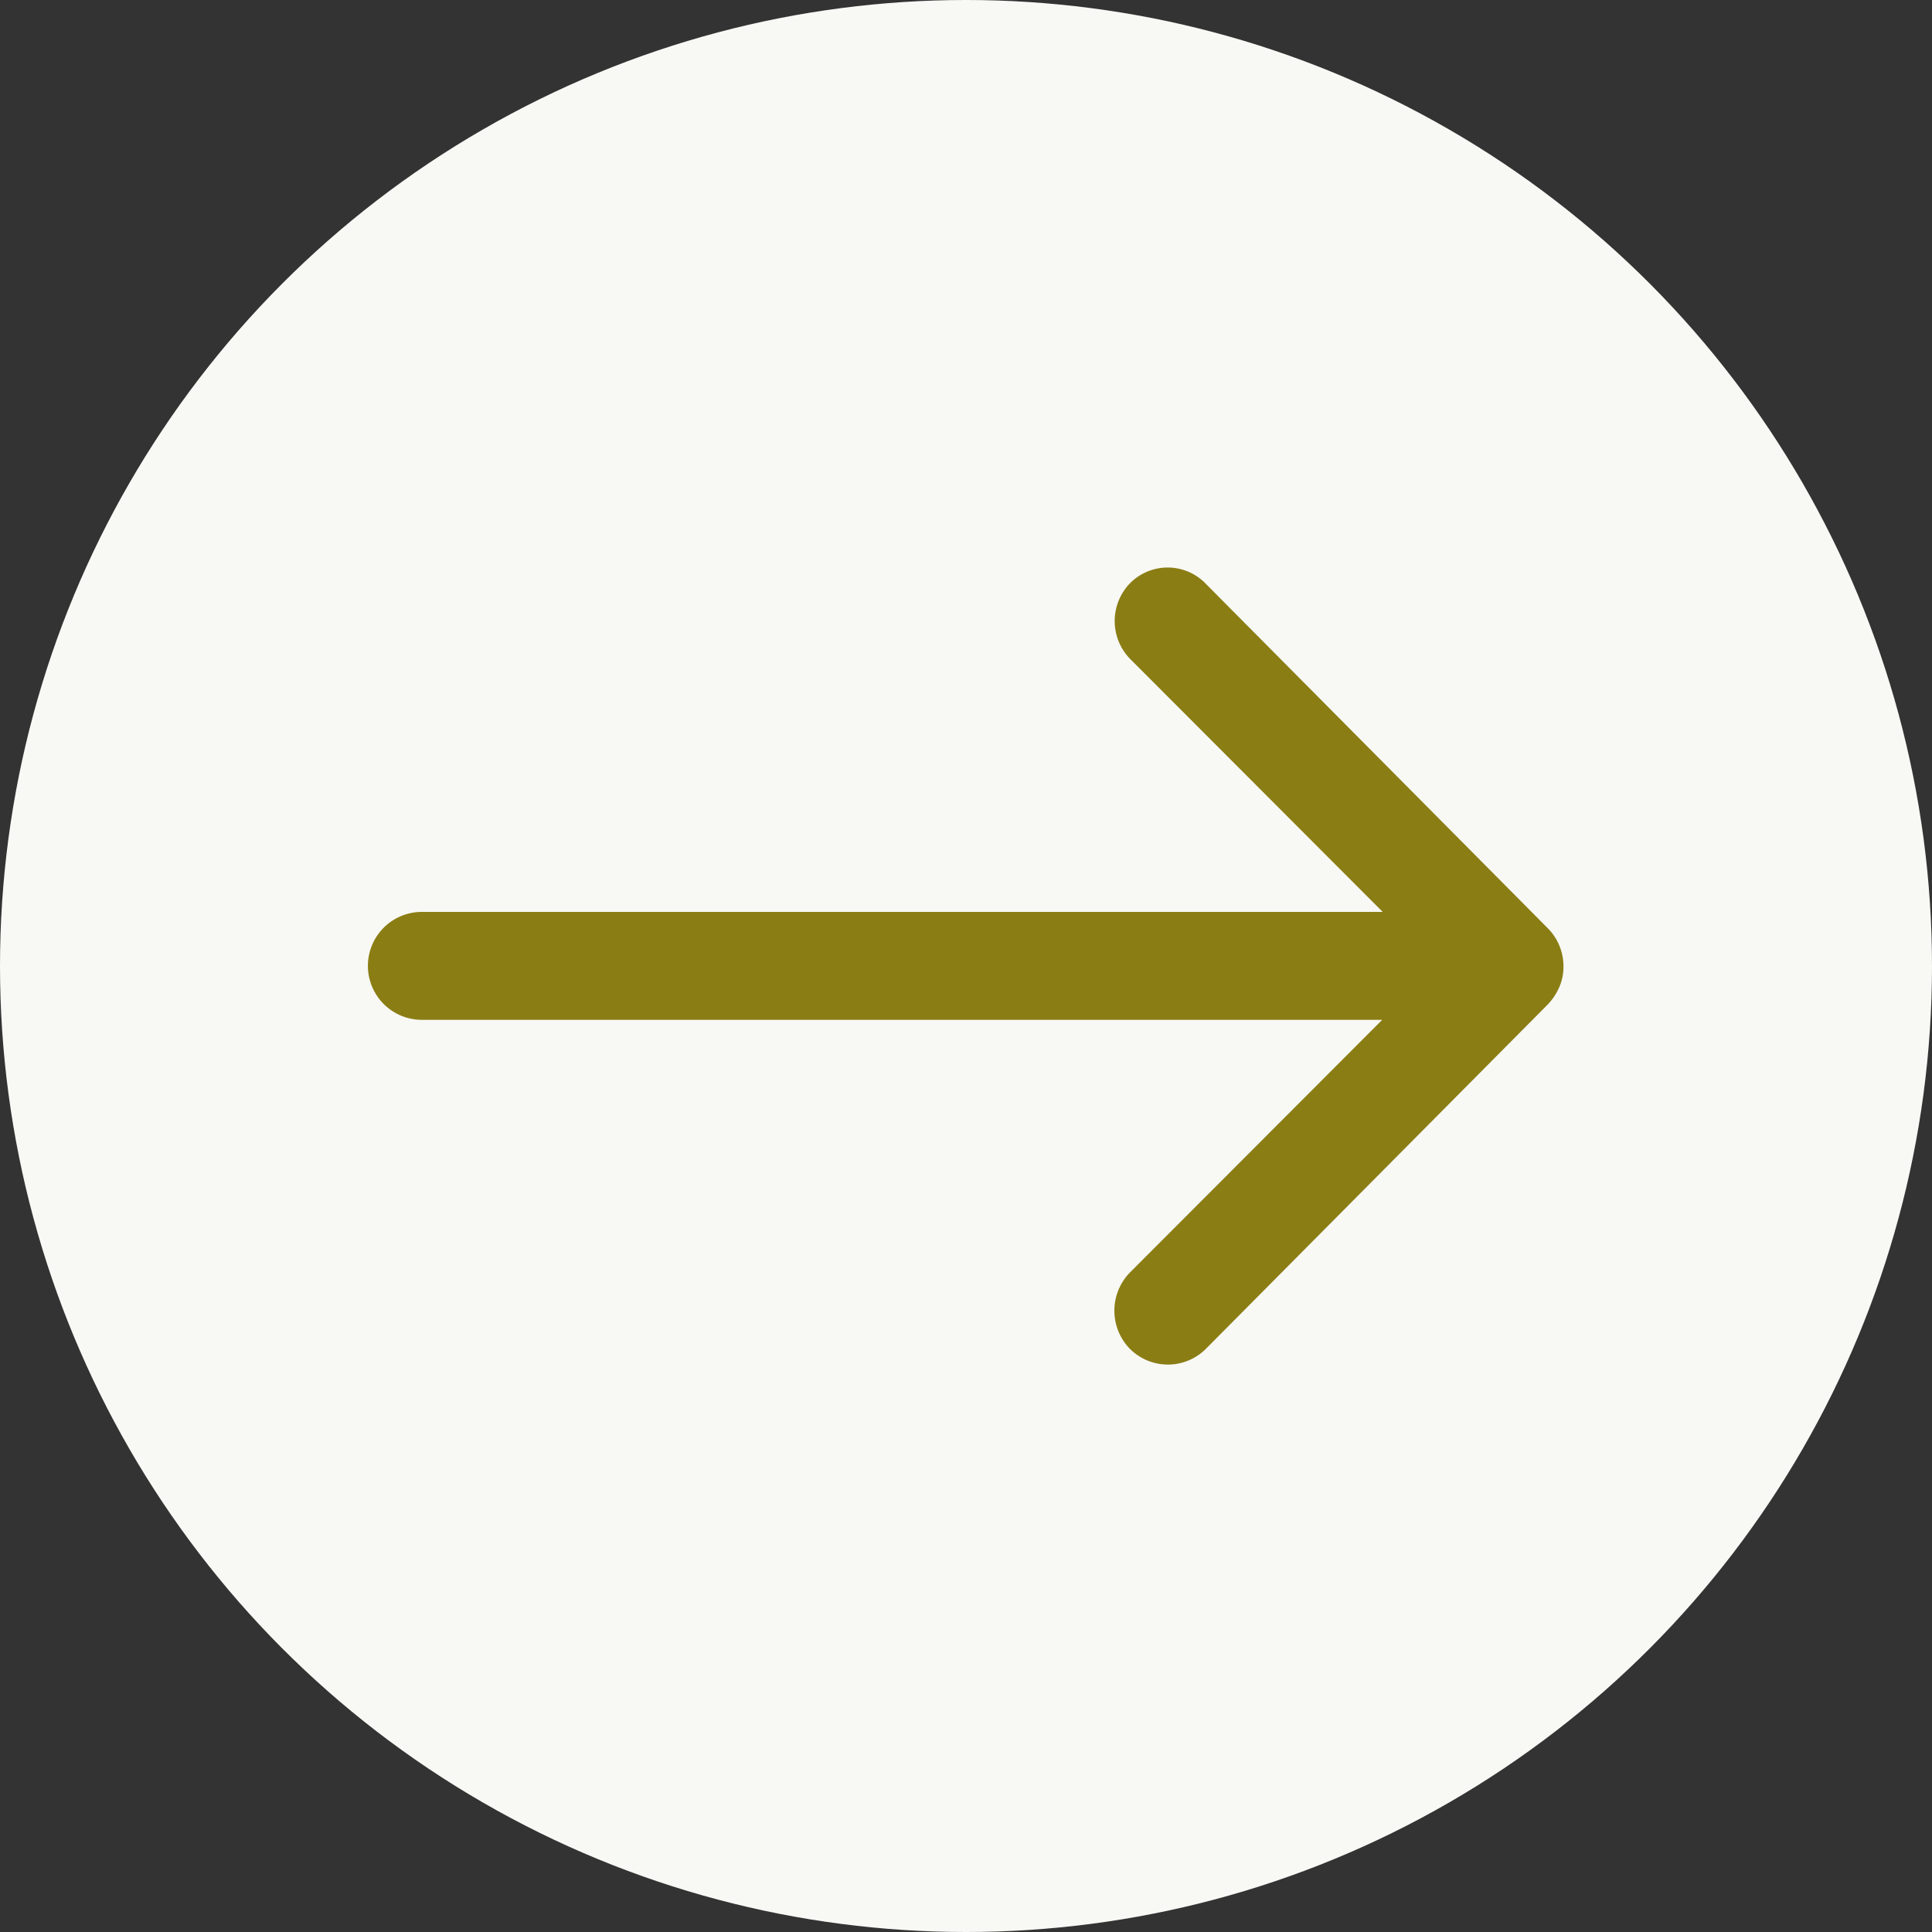
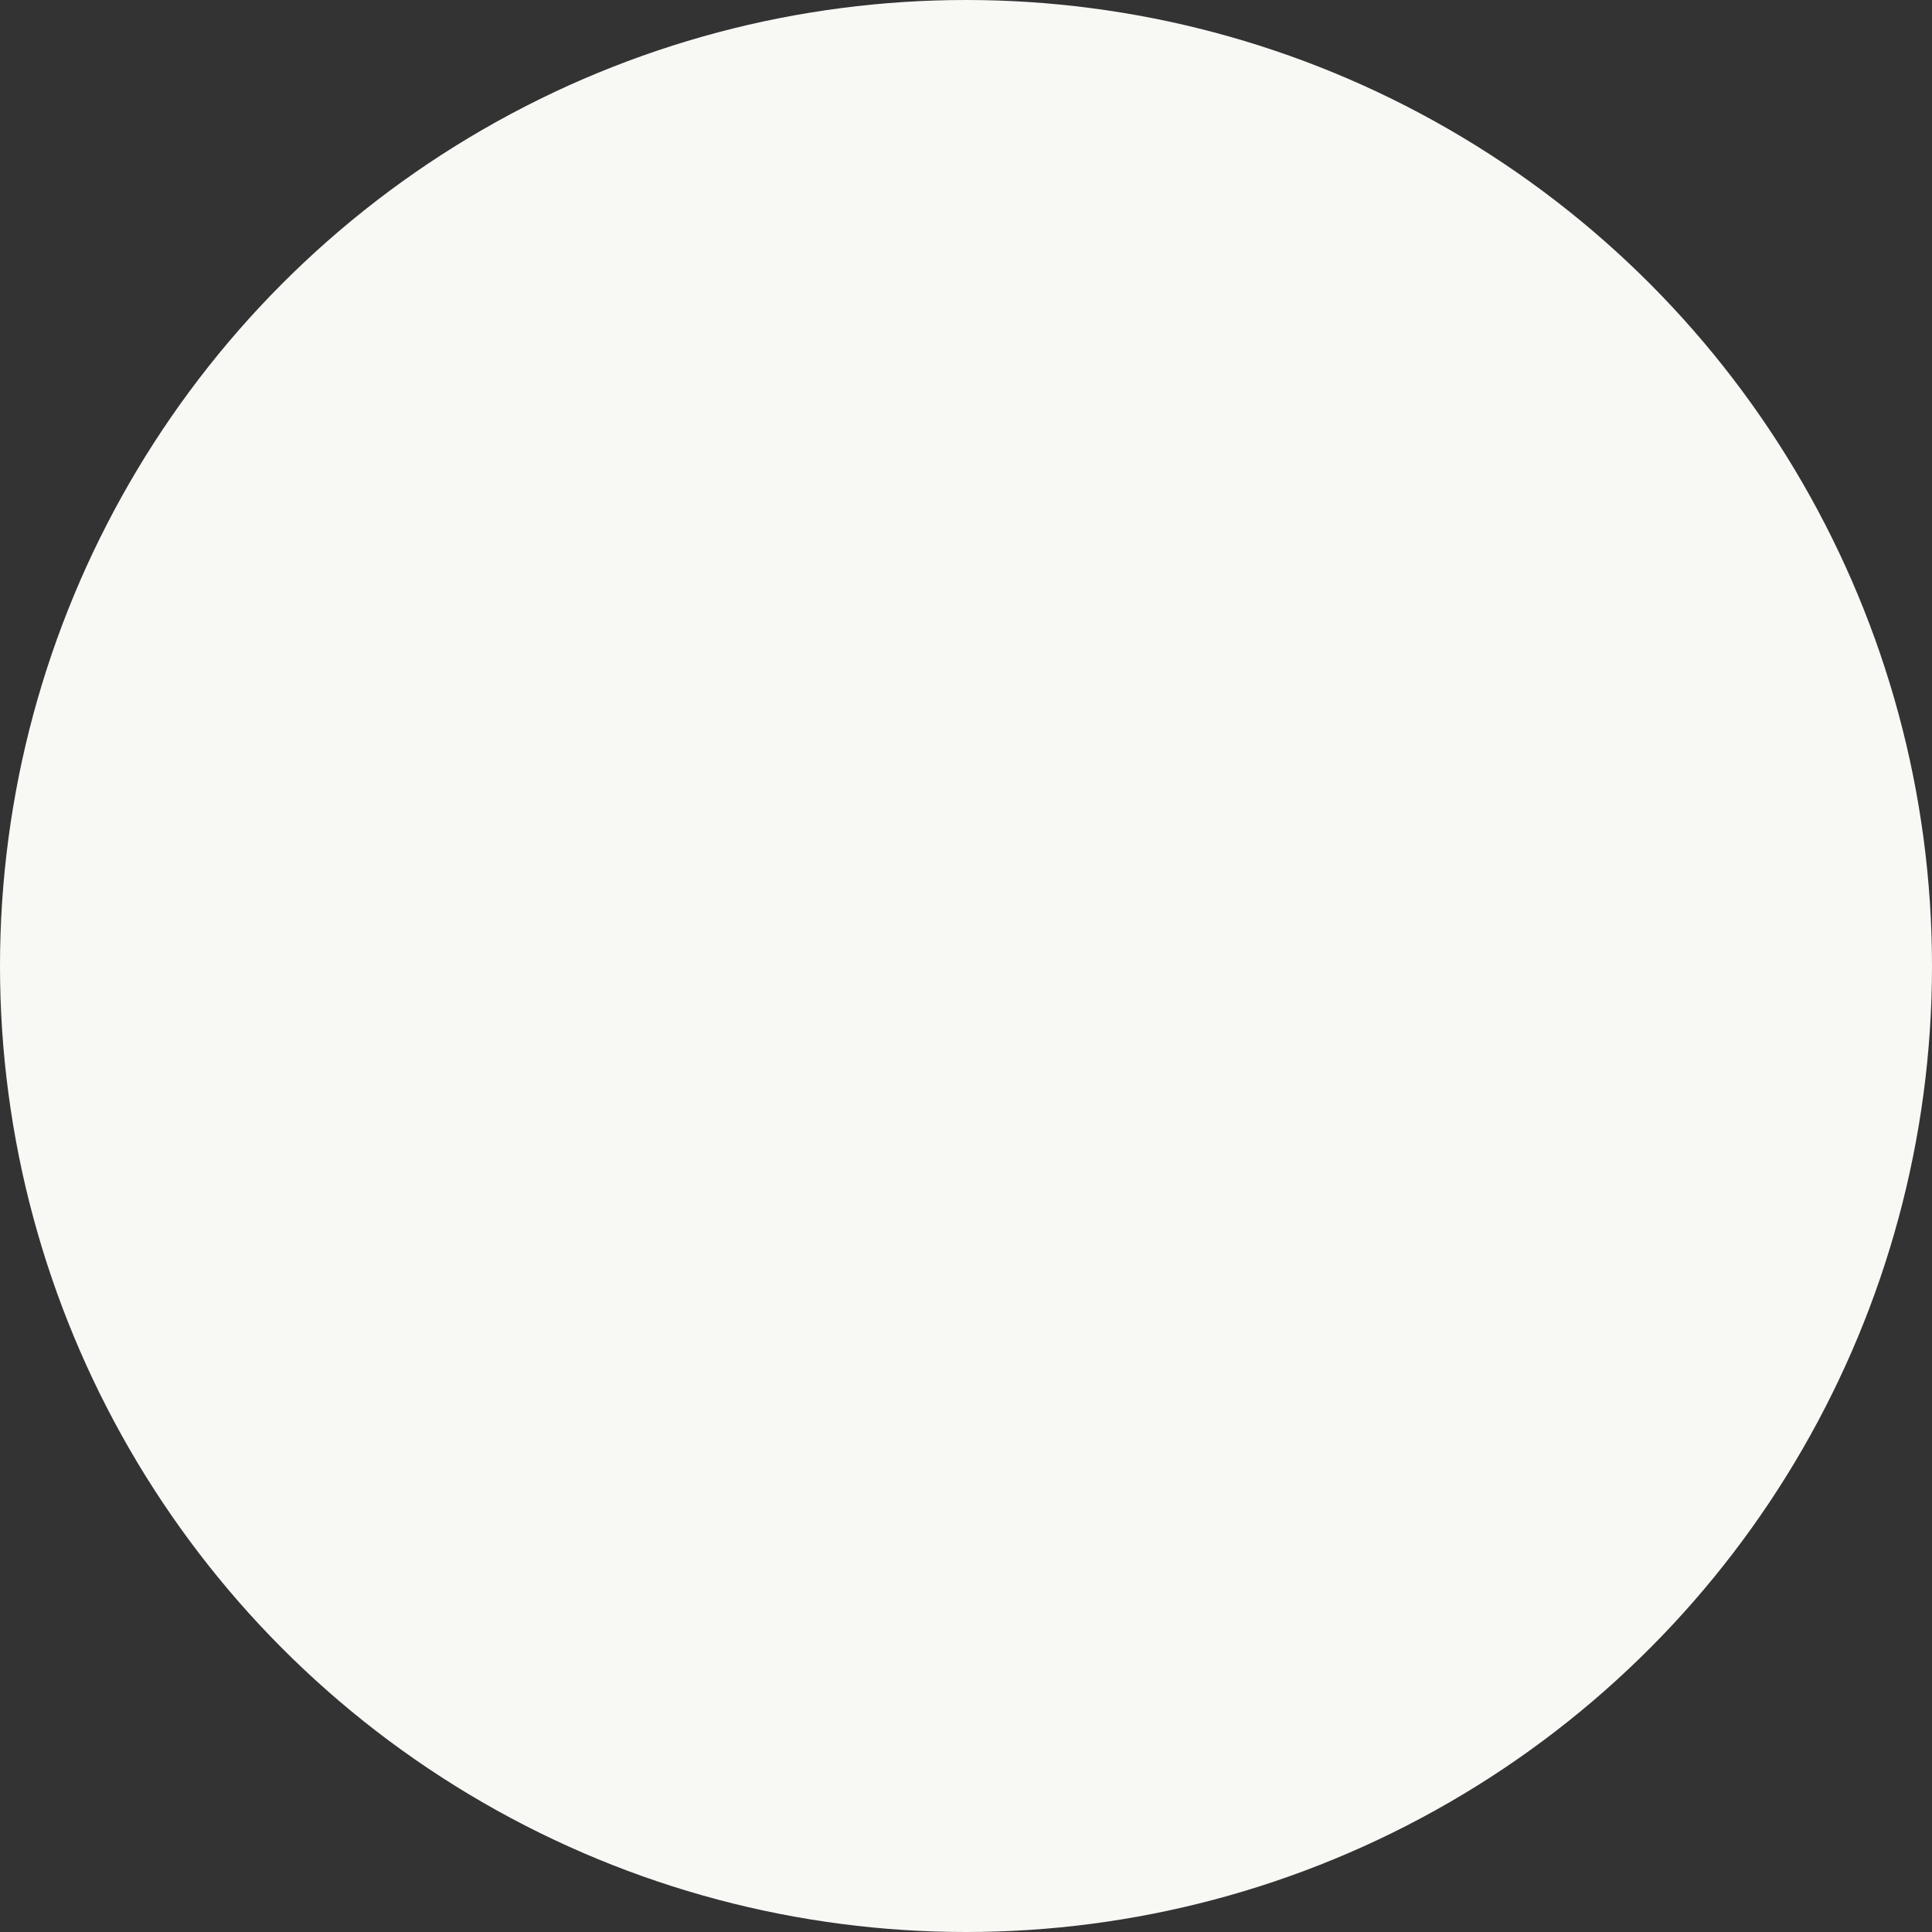
<svg xmlns="http://www.w3.org/2000/svg" width="28" height="28" viewBox="0 0 28 28">
  <rect x="0" y="0" width="28" height="28" fill="#333333" stroke="none" />
  <g transform="translate(-405 -664)">
    <circle cx="14" cy="14" r="14" transform="translate(405 664)" fill="#f8f8f5" />
-     <path d="M18.923,11.473a.786.786,0,0,0-.006,1.107l3.659,3.665H8.651a.782.782,0,0,0,0,1.564H22.569l-3.659,3.665a.792.792,0,0,0,.006,1.107.779.779,0,0,0,1.1-.006l4.958-4.994h0a.879.879,0,0,0,.162-.247.747.747,0,0,0,.06-.3.784.784,0,0,0-.223-.548l-4.958-4.994A.767.767,0,0,0,18.923,11.473Z" transform="translate(402.463 660.971)" fill="#8a7d14" />
  </g>
</svg>